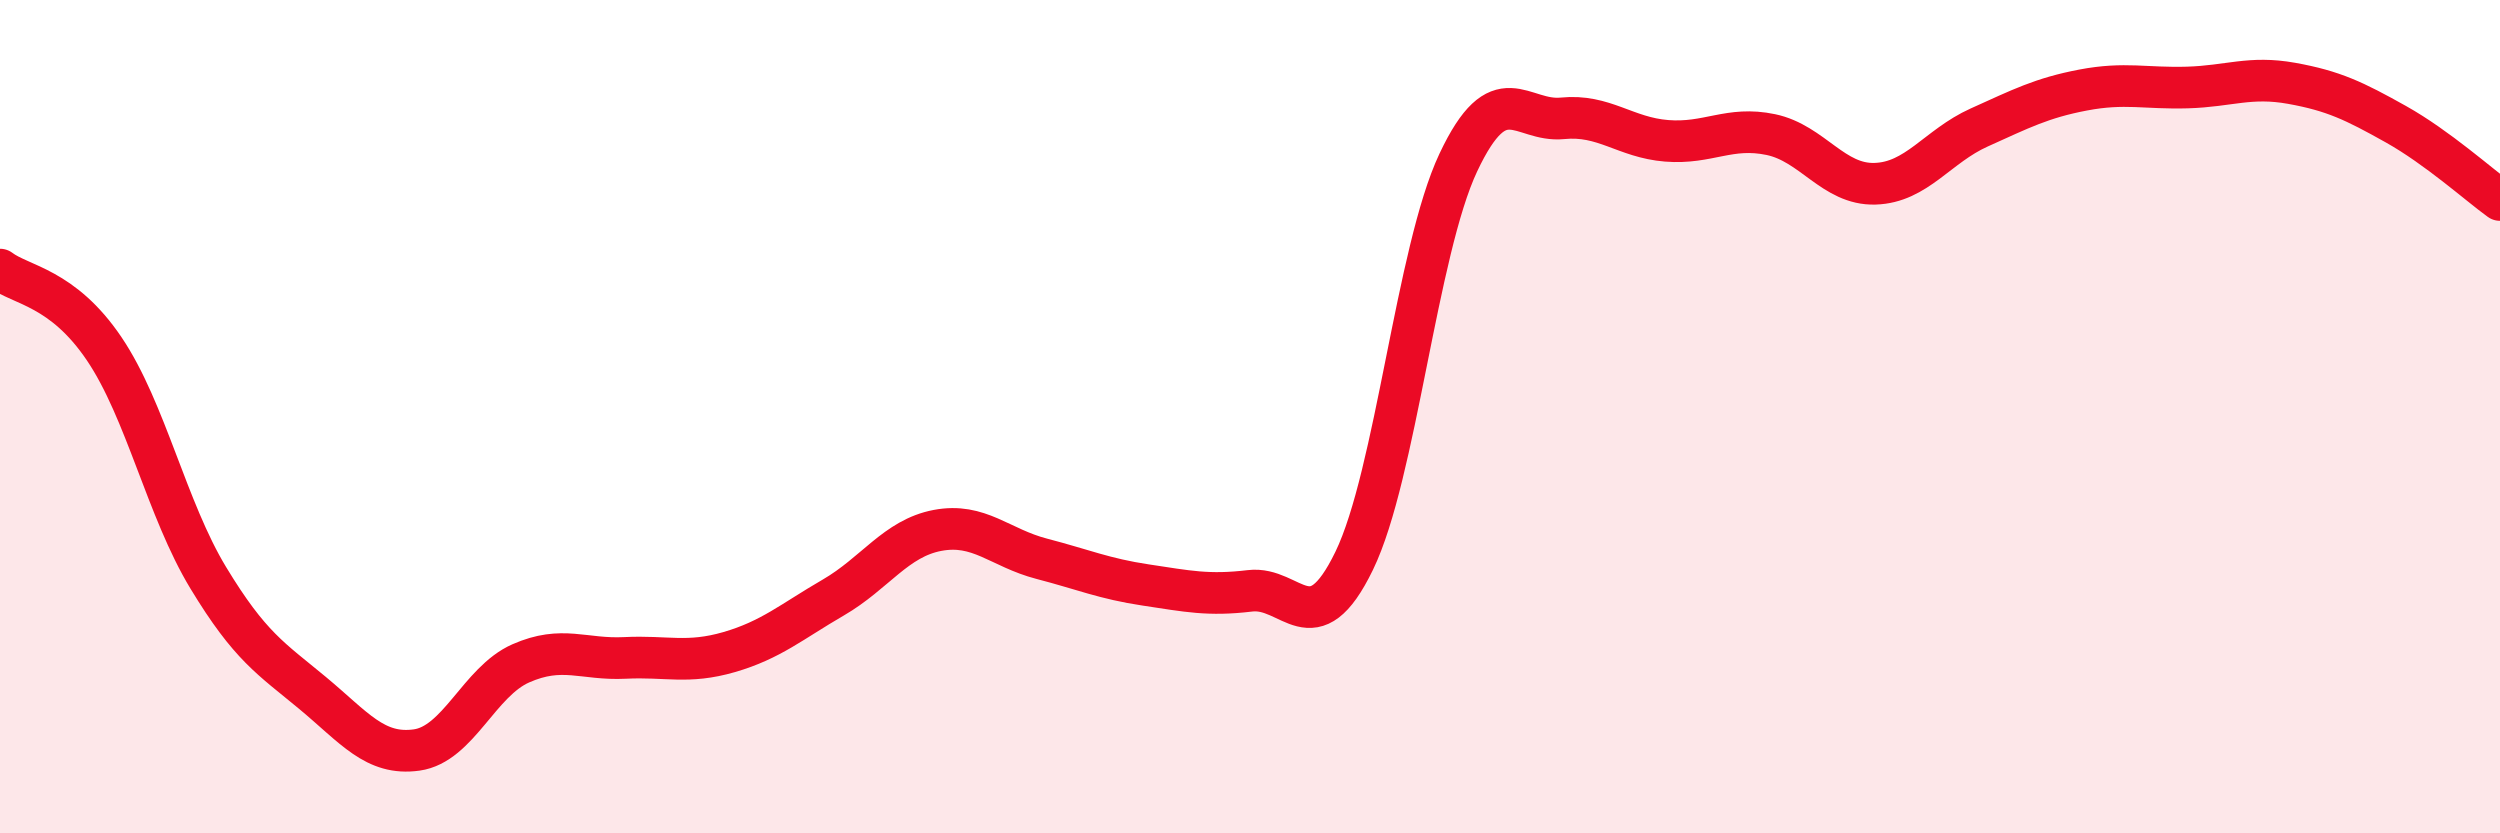
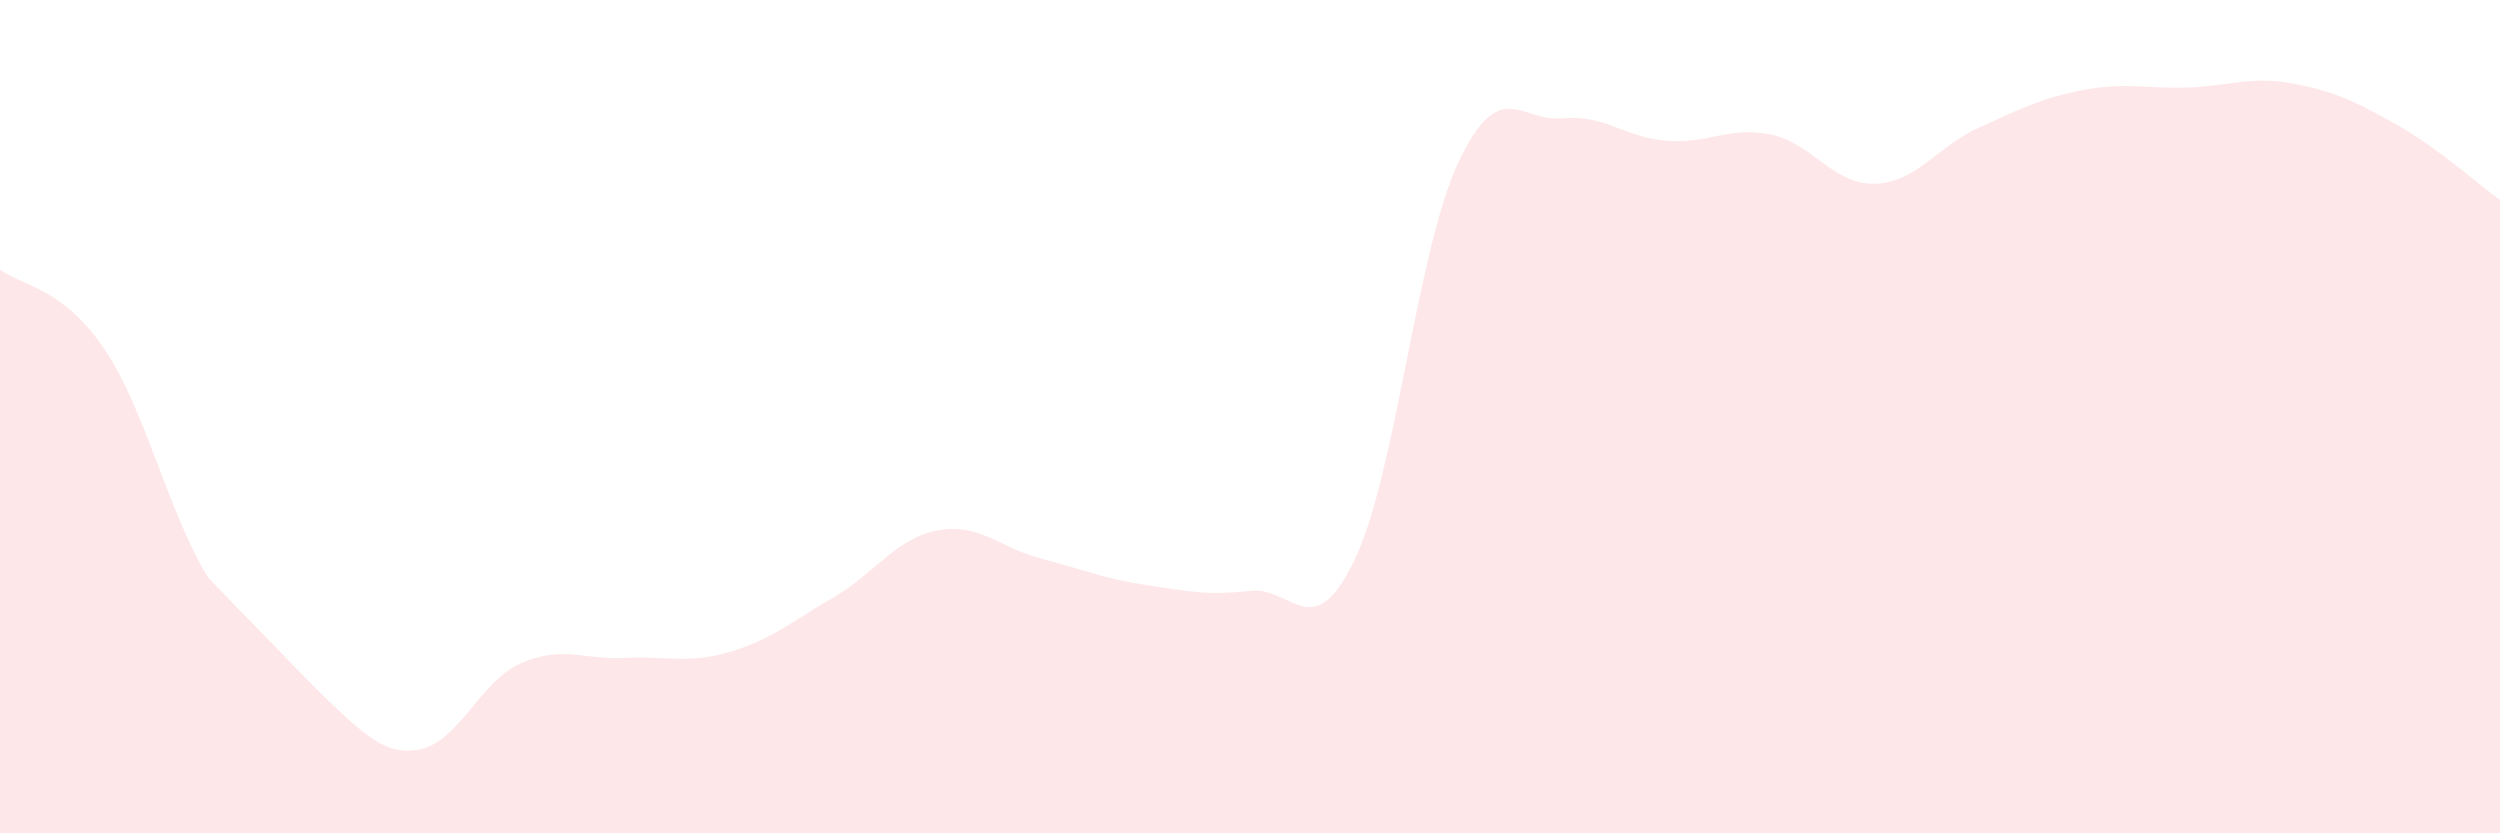
<svg xmlns="http://www.w3.org/2000/svg" width="60" height="20" viewBox="0 0 60 20">
-   <path d="M 0,6.47 C 0.5,6.85 1.5,6.89 2.5,8.37 C 3.5,9.85 4,12.22 5,13.87 C 6,15.52 6.5,15.8 7.5,16.63 C 8.5,17.46 9,18.14 10,18 C 11,17.86 11.5,16.36 12.5,15.92 C 13.5,15.48 14,15.84 15,15.79 C 16,15.74 16.5,15.94 17.5,15.65 C 18.5,15.36 19,14.92 20,14.34 C 21,13.76 21.5,12.92 22.5,12.73 C 23.5,12.54 24,13.15 25,13.41 C 26,13.67 26.5,13.89 27.5,14.04 C 28.5,14.19 29,14.3 30,14.18 C 31,14.06 31.5,15.52 32.5,13.46 C 33.5,11.4 34,6.02 35,3.9 C 36,1.78 36.5,2.94 37.5,2.84 C 38.5,2.74 39,3.3 40,3.38 C 41,3.46 41.5,3.02 42.5,3.23 C 43.5,3.44 44,4.44 45,4.41 C 46,4.38 46.5,3.51 47.5,3.06 C 48.5,2.61 49,2.35 50,2.16 C 51,1.97 51.5,2.13 52.5,2.1 C 53.5,2.07 54,1.82 55,2 C 56,2.18 56.5,2.42 57.5,2.98 C 58.5,3.54 59.5,4.44 60,4.8L60 20L0 20Z" fill="#EB0A25" opacity="0.1" stroke-linecap="round" stroke-linejoin="round" />
-   <path d="M 0,6.47 C 0.5,6.85 1.5,6.89 2.5,8.37 C 3.5,9.85 4,12.22 5,13.87 C 6,15.52 6.5,15.8 7.5,16.63 C 8.5,17.46 9,18.14 10,18 C 11,17.86 11.5,16.36 12.5,15.92 C 13.5,15.48 14,15.84 15,15.79 C 16,15.74 16.5,15.94 17.5,15.65 C 18.5,15.36 19,14.92 20,14.34 C 21,13.76 21.5,12.92 22.5,12.73 C 23.5,12.54 24,13.15 25,13.41 C 26,13.67 26.5,13.89 27.5,14.04 C 28.5,14.19 29,14.3 30,14.18 C 31,14.06 31.5,15.52 32.5,13.46 C 33.5,11.4 34,6.02 35,3.9 C 36,1.78 36.5,2.94 37.5,2.84 C 38.5,2.74 39,3.3 40,3.38 C 41,3.46 41.5,3.02 42.5,3.23 C 43.5,3.44 44,4.44 45,4.41 C 46,4.38 46.5,3.51 47.5,3.06 C 48.5,2.61 49,2.35 50,2.16 C 51,1.97 51.5,2.13 52.5,2.1 C 53.5,2.07 54,1.82 55,2 C 56,2.18 56.5,2.42 57.5,2.98 C 58.5,3.54 59.5,4.44 60,4.8" stroke="#EB0A25" stroke-width="1" fill="none" stroke-linecap="round" stroke-linejoin="round" />
+   <path d="M 0,6.47 C 0.5,6.85 1.5,6.89 2.5,8.37 C 3.5,9.85 4,12.22 5,13.87 C 8.5,17.46 9,18.14 10,18 C 11,17.86 11.5,16.36 12.5,15.92 C 13.5,15.48 14,15.84 15,15.79 C 16,15.74 16.5,15.94 17.5,15.65 C 18.5,15.36 19,14.92 20,14.34 C 21,13.76 21.5,12.92 22.5,12.73 C 23.5,12.54 24,13.15 25,13.41 C 26,13.67 26.5,13.89 27.5,14.04 C 28.5,14.19 29,14.3 30,14.18 C 31,14.06 31.5,15.52 32.5,13.46 C 33.5,11.4 34,6.02 35,3.9 C 36,1.78 36.5,2.94 37.5,2.84 C 38.5,2.74 39,3.3 40,3.38 C 41,3.46 41.5,3.02 42.5,3.23 C 43.5,3.44 44,4.44 45,4.41 C 46,4.38 46.5,3.51 47.5,3.06 C 48.5,2.61 49,2.35 50,2.16 C 51,1.97 51.5,2.13 52.5,2.1 C 53.5,2.07 54,1.82 55,2 C 56,2.18 56.5,2.42 57.5,2.98 C 58.5,3.54 59.5,4.44 60,4.8L60 20L0 20Z" fill="#EB0A25" opacity="0.1" stroke-linecap="round" stroke-linejoin="round" />
</svg>